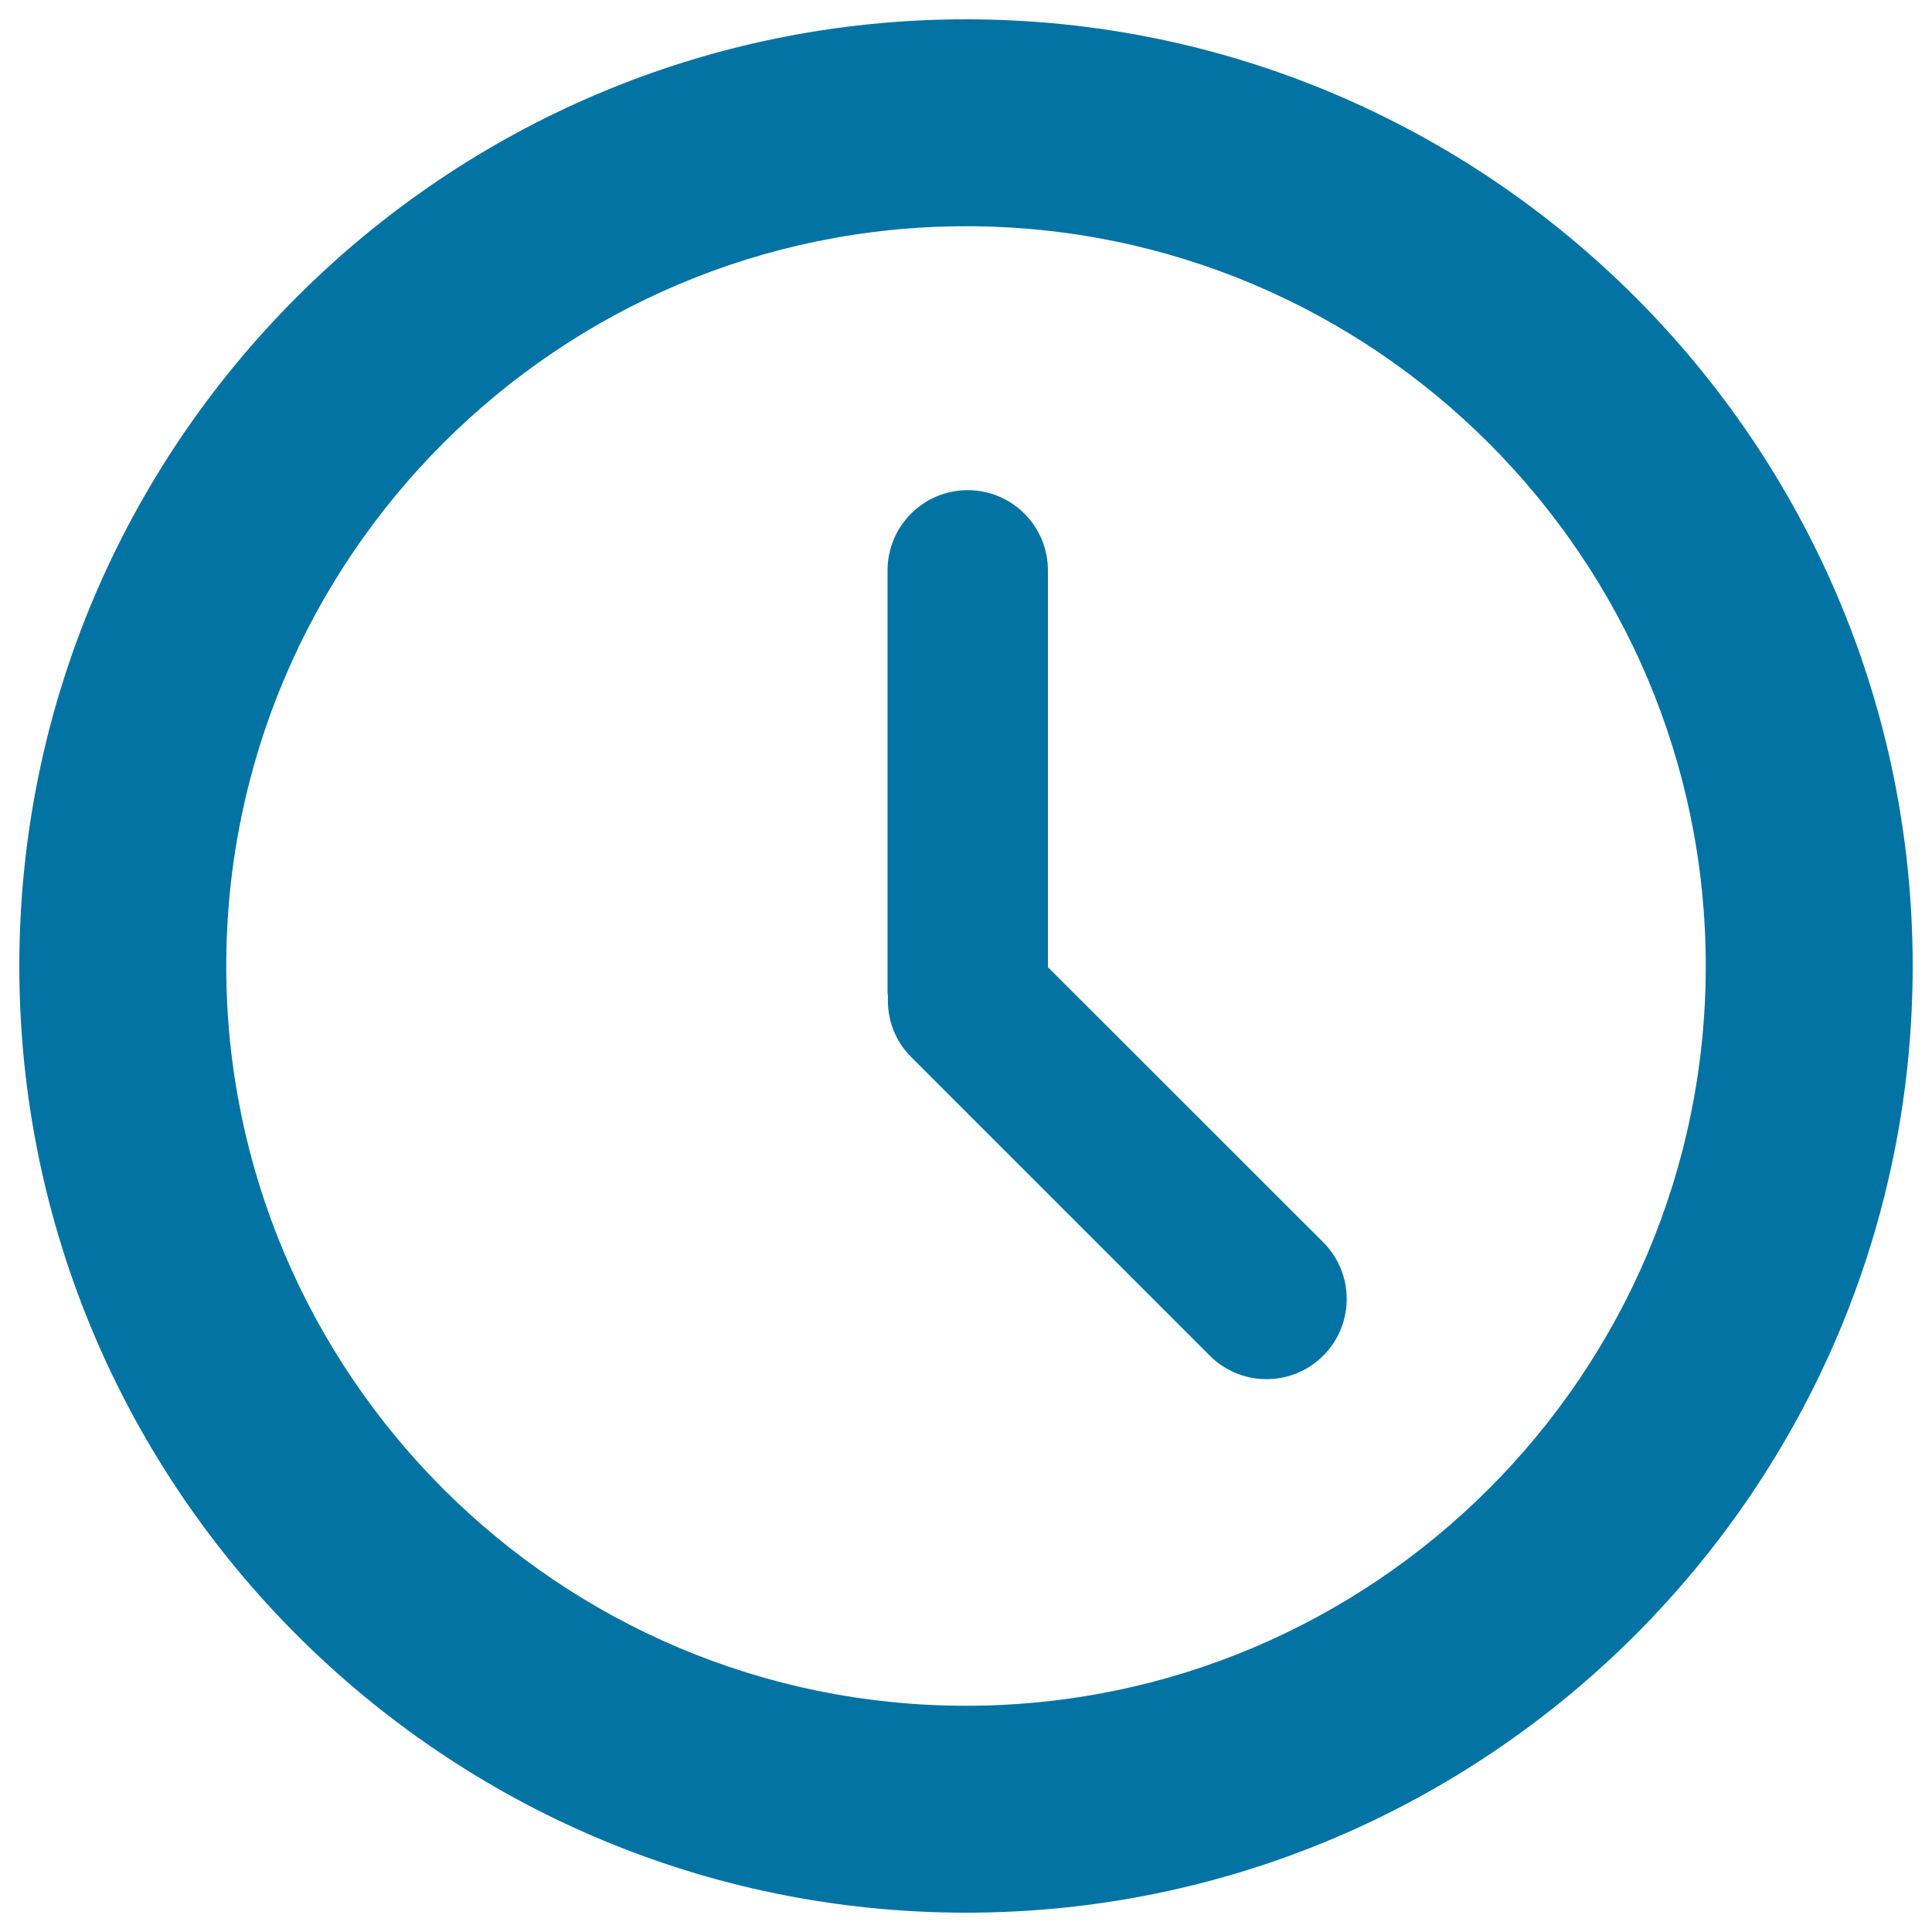
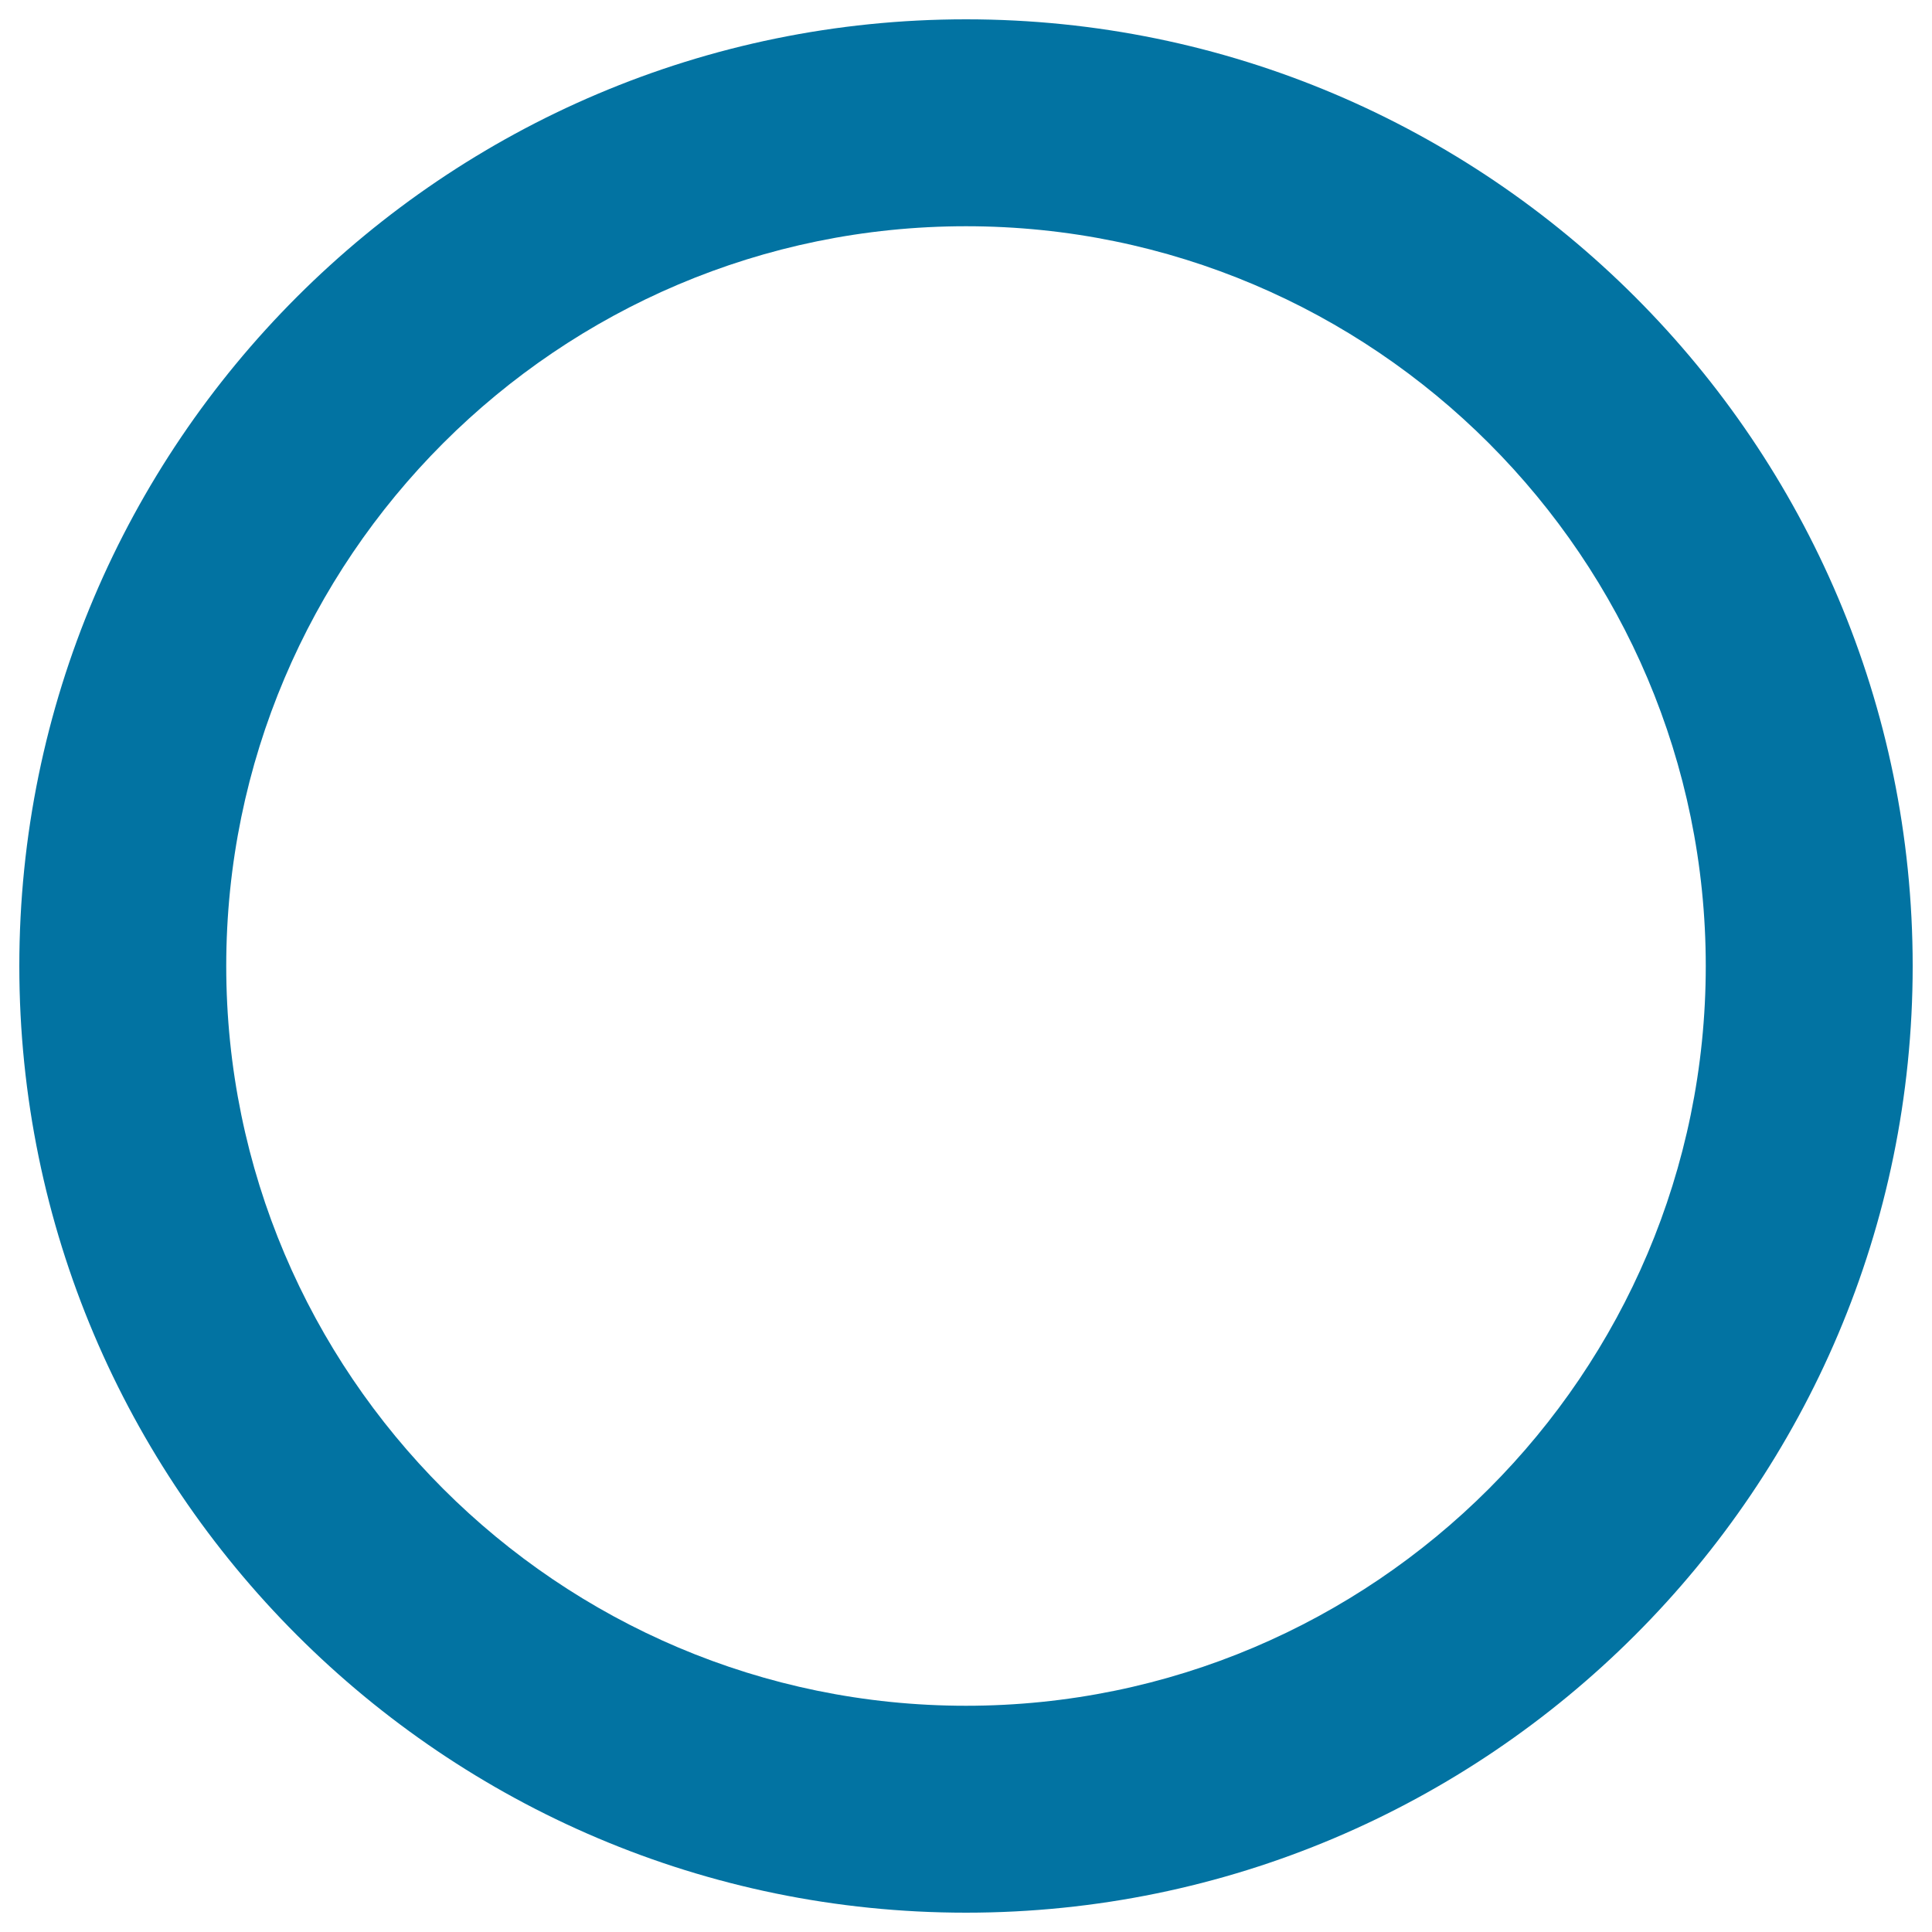
<svg xmlns="http://www.w3.org/2000/svg" viewBox="0 0 1000 1000" style="fill:#0273a2">
  <title>Clock Circular Outline SVG icon</title>
  <g>
    <g>
      <path d="M500,10C229.8,10,10,229.8,10,500c0,270.2,219.8,490,490,490c270.2,0,490-219.8,490-490C990,229.8,770.2,10,500,10z M500,882.9c-211.1,0-382.9-171.8-382.9-382.9c0-211.1,171.8-382.9,382.9-382.9c211.1,0,382.9,171.8,382.9,382.9C882.9,711.1,711.1,882.9,500,882.9z" />
-       <path d="M542.4,500.6V295.2c0-22.9-18.6-41.5-41.5-41.5c-22.9,0-41.5,18.6-41.5,41.5v218.6c0,0.7,0.2,1.3,0.2,1.9c-0.5,11.3,3.3,22.7,12,31.4l154.6,154.6c16.2,16.2,42.5,16.2,58.7,0c16.2-16.2,16.2-42.5,0-58.7L542.4,500.6z" />
    </g>
  </g>
</svg>